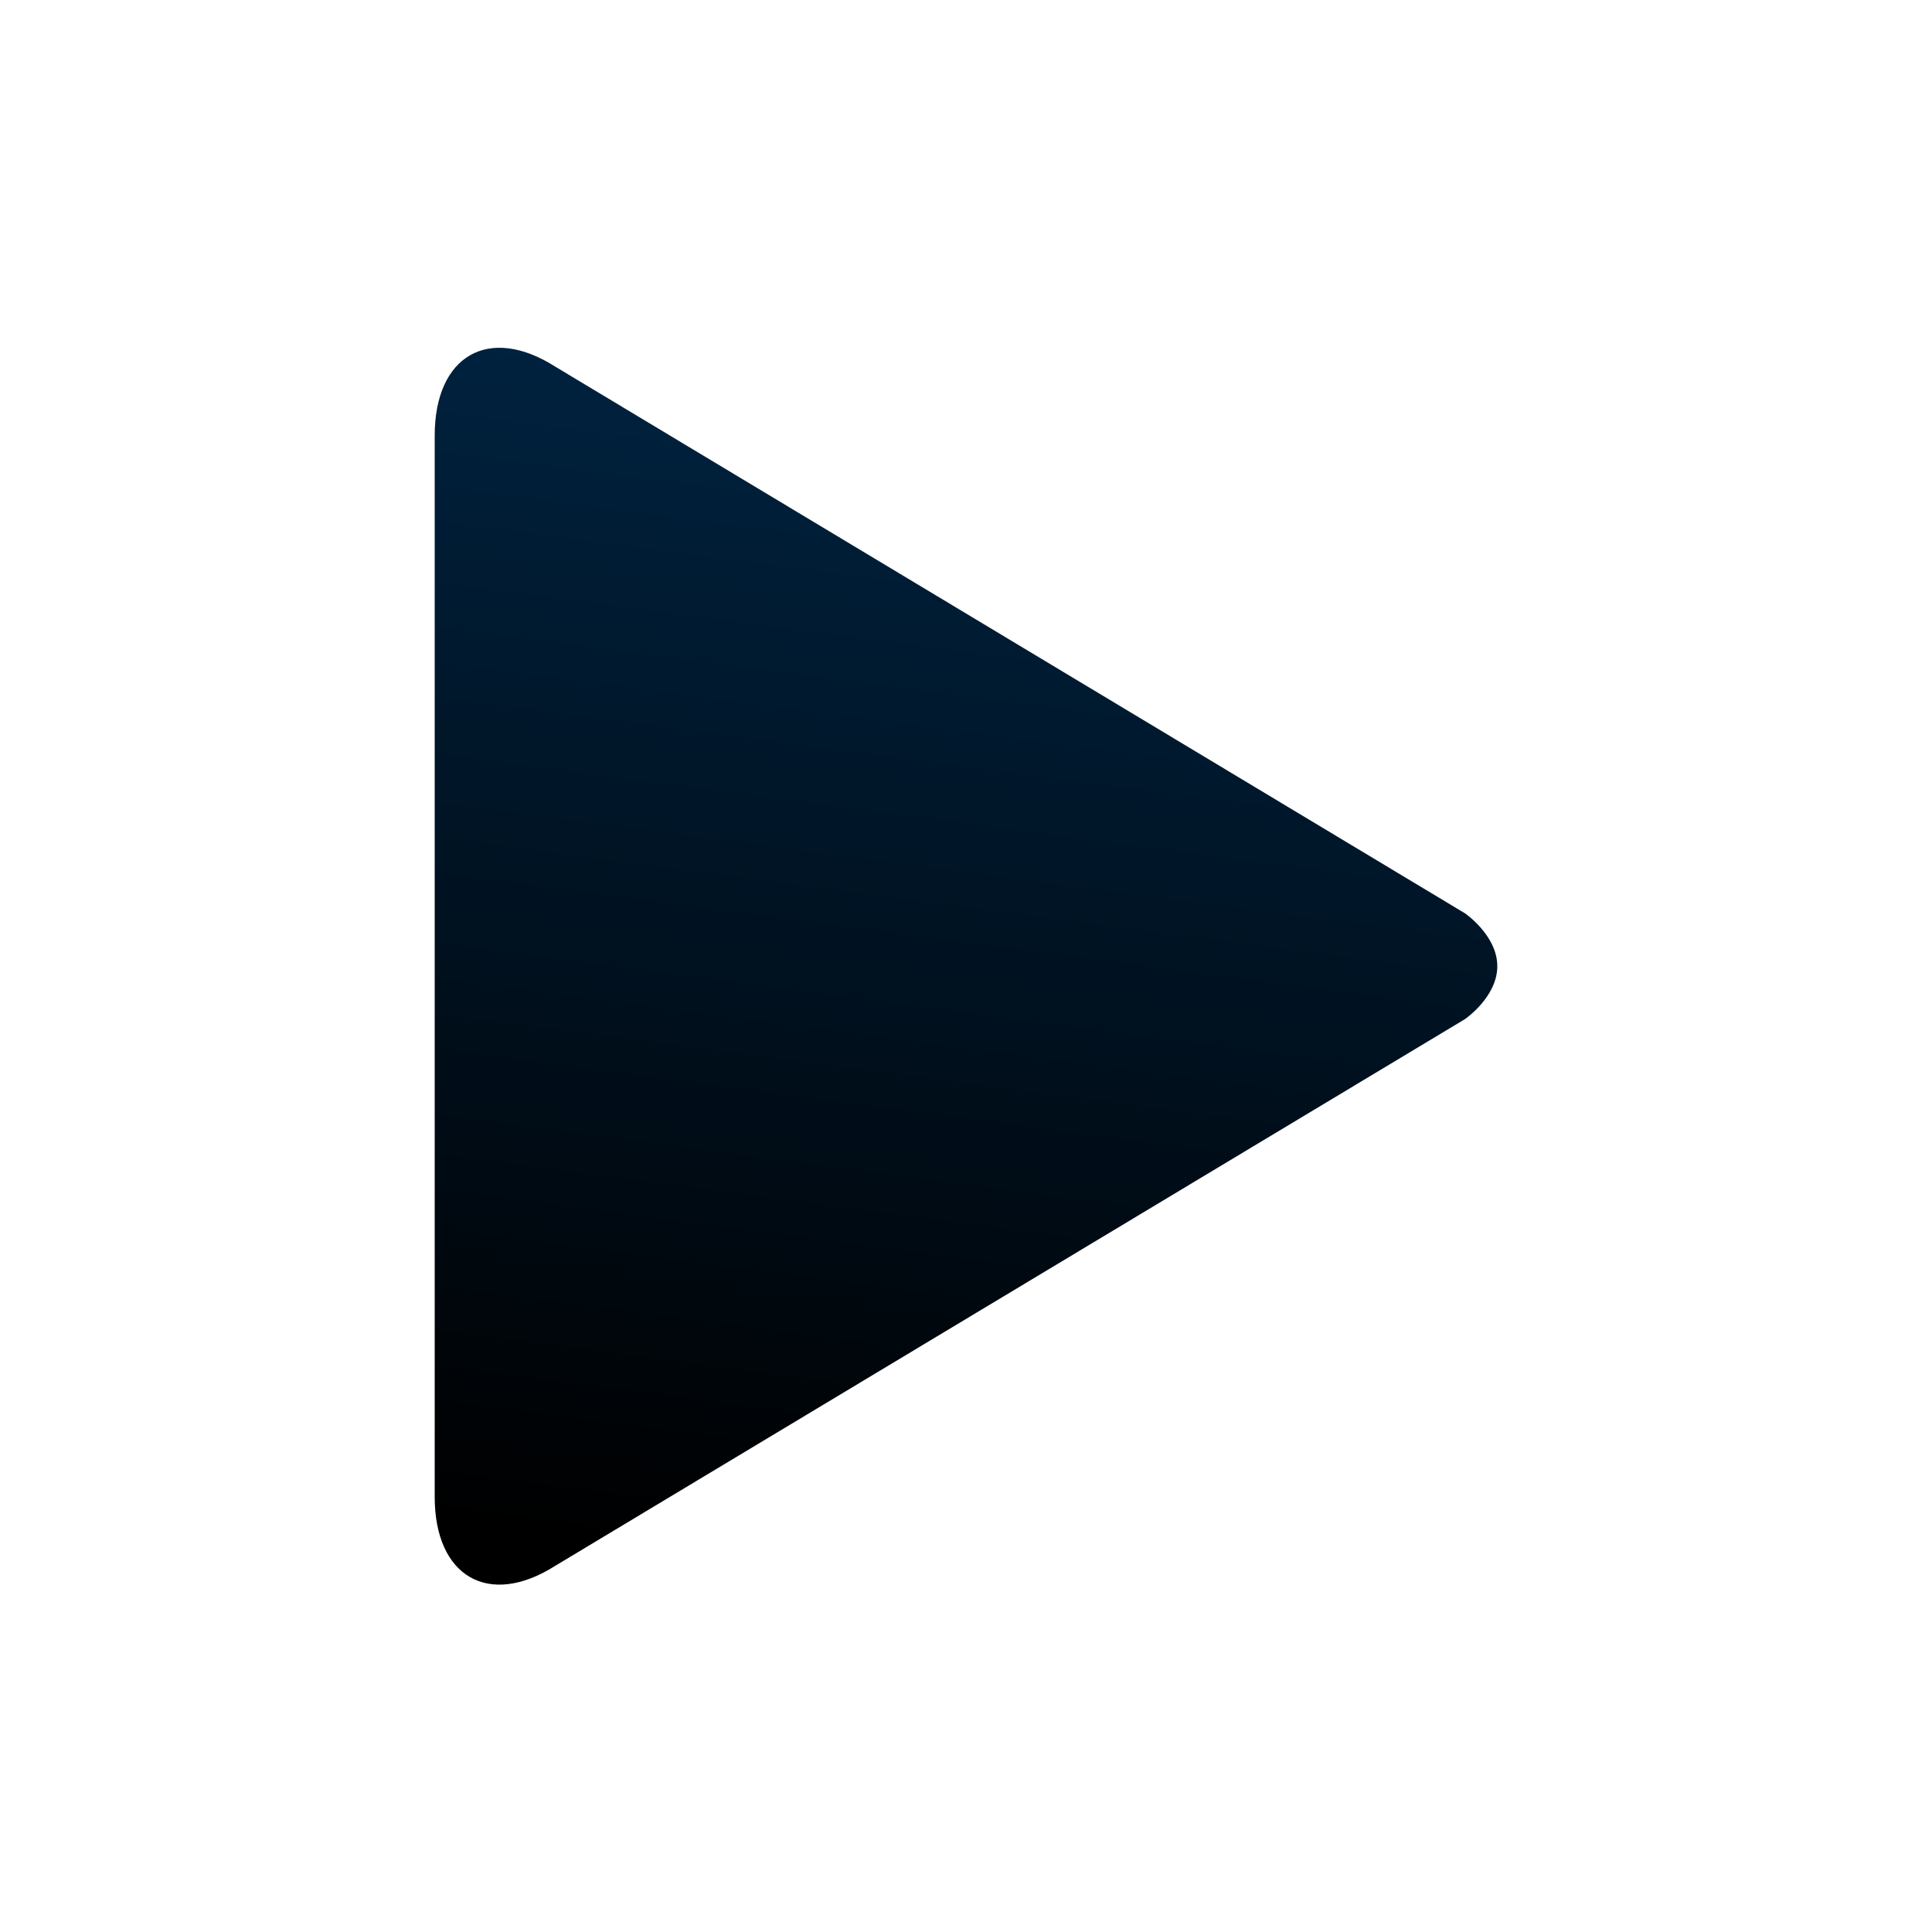
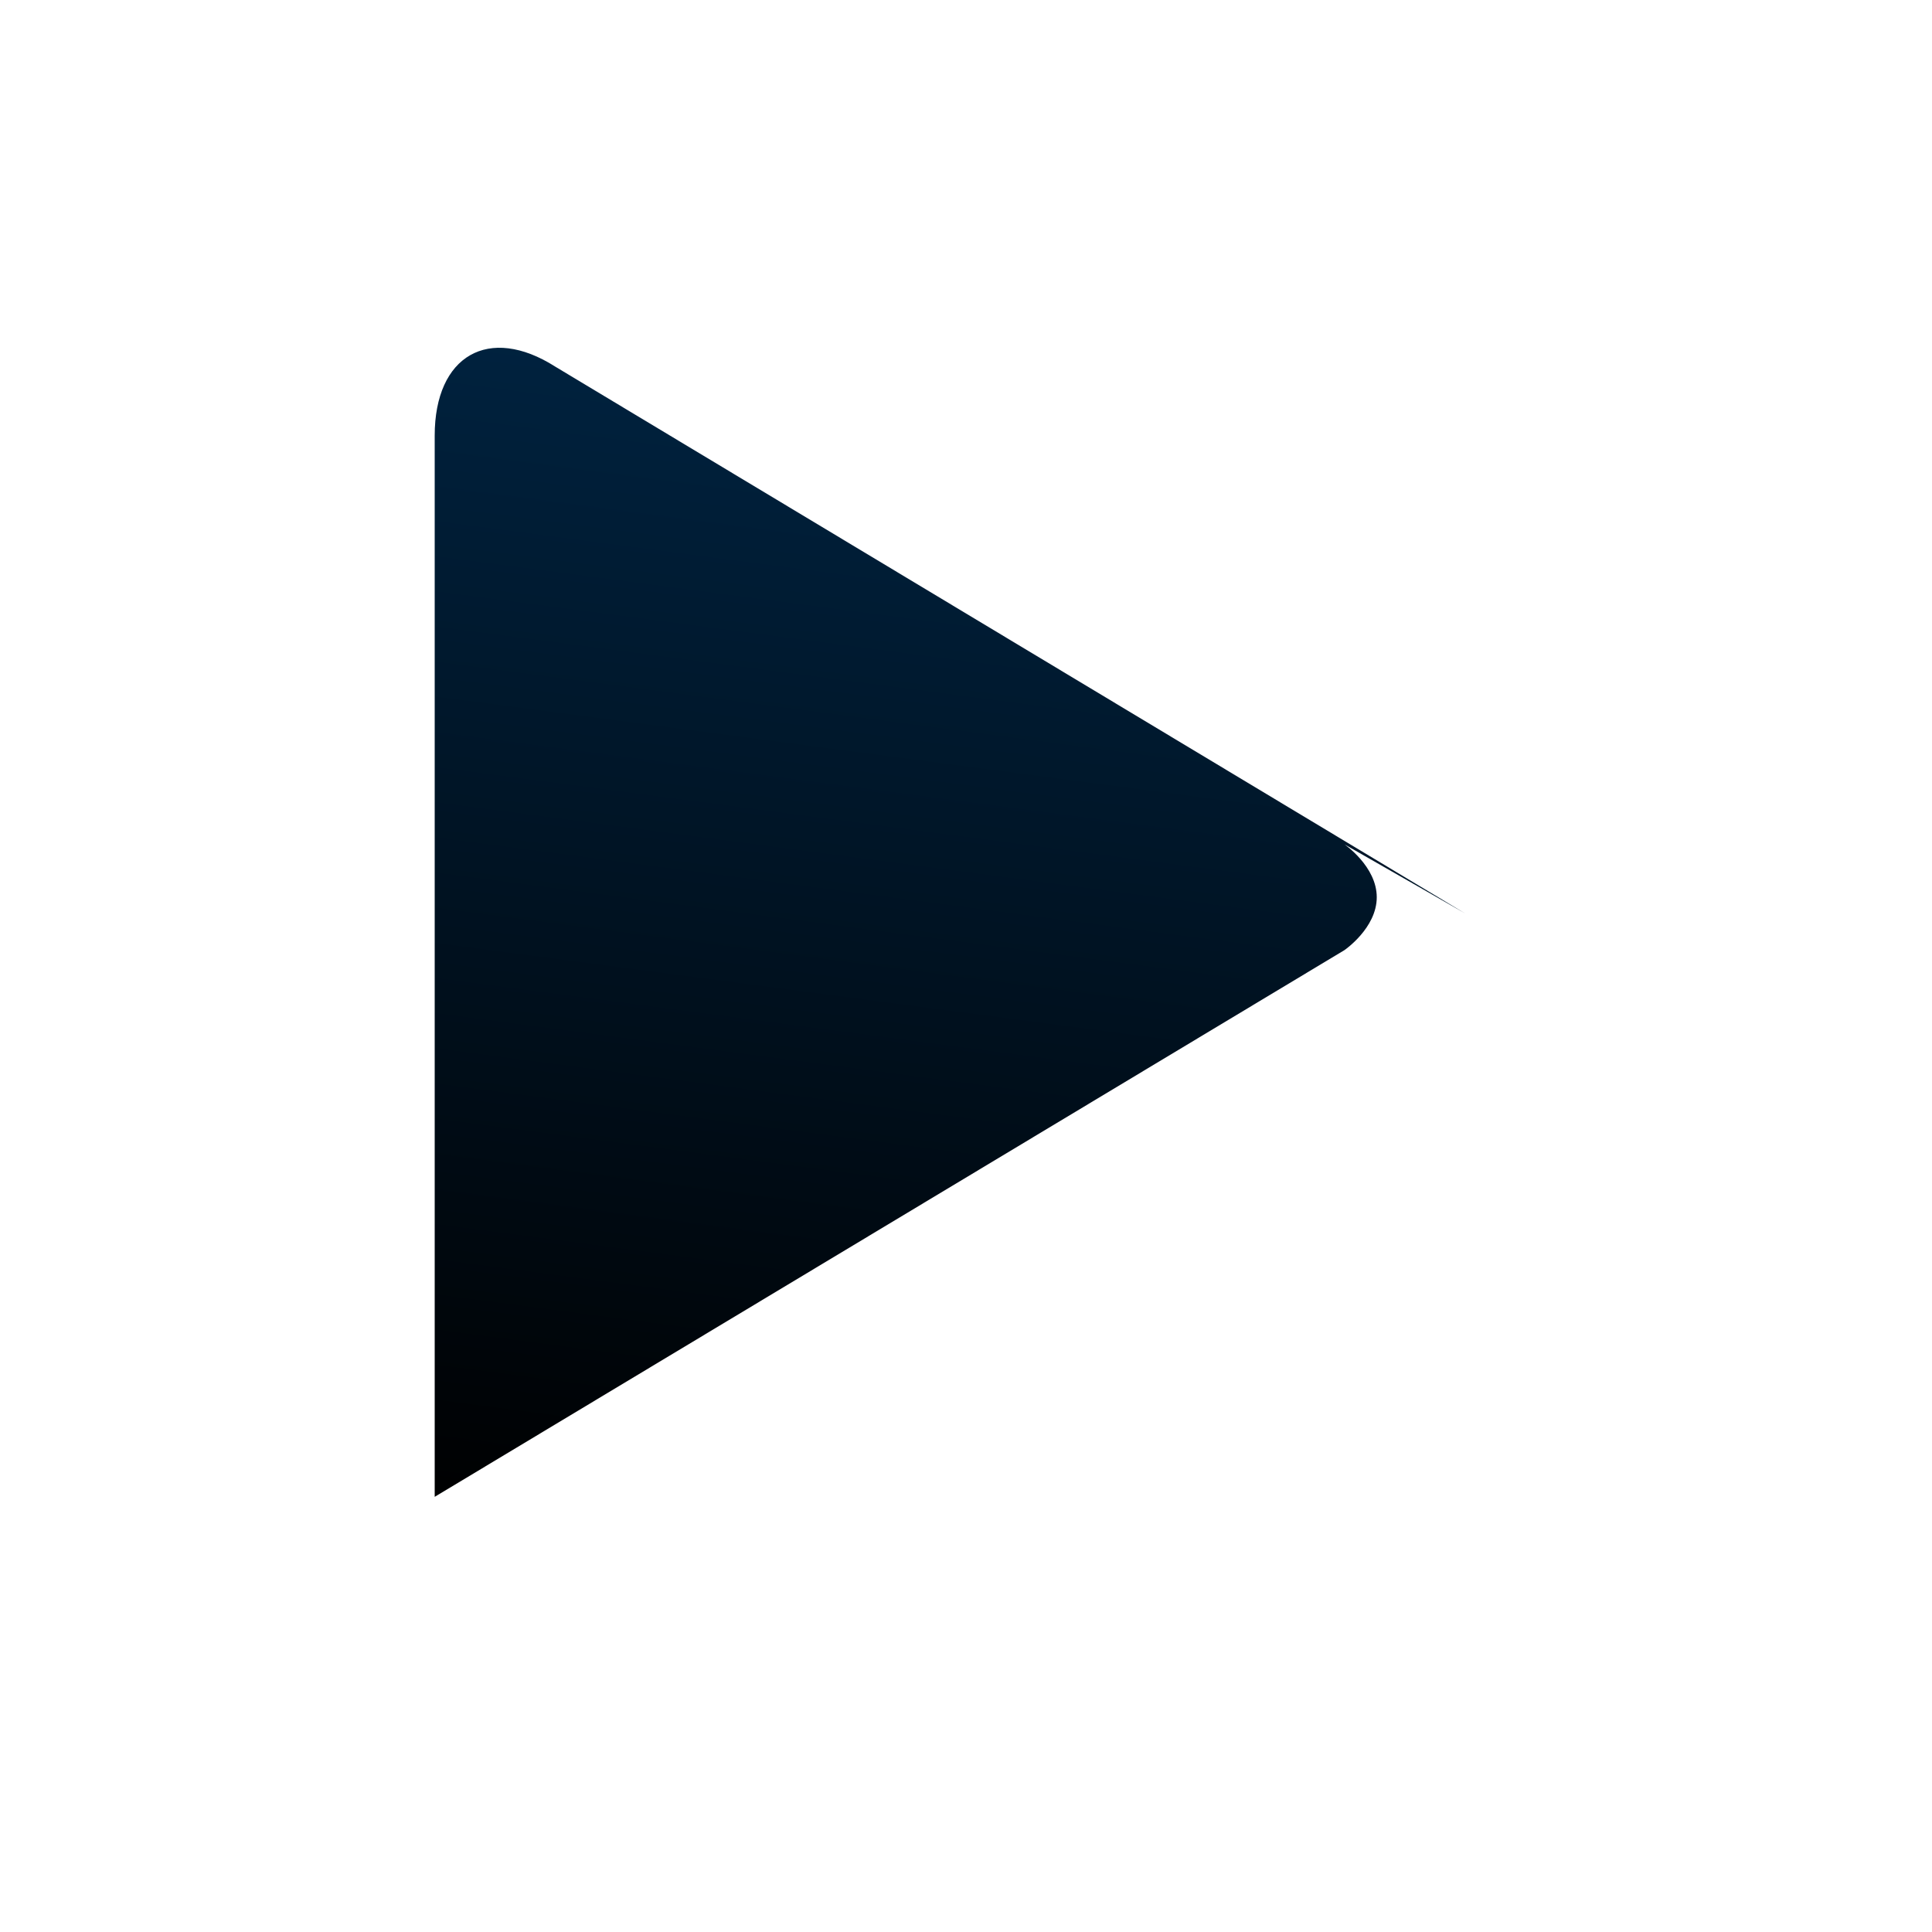
<svg xmlns="http://www.w3.org/2000/svg" xmlns:ns1="http://www.inkscape.org/namespaces/inkscape" xmlns:ns2="http://sodipodi.sourceforge.net/DTD/sodipodi-0.dtd" xmlns:xlink="http://www.w3.org/1999/xlink" version="1.1" id="Capa_1" x="0px" y="0px" width="100" height="100" viewBox="0 0 100 100" xml:space="preserve" ns1:version="0.91pre3 r13670" ns2:docname="ico_play_inactive.svg">
  <defs id="defs39">
    <linearGradient ns1:collect="always" id="linearGradient4169">
      <stop style="stop-color:#000000;stop-opacity:1;" offset="0" id="stop4171" />
      <stop style="stop-color:#00284a;stop-opacity:1" offset="1" id="stop4173" />
    </linearGradient>
    <linearGradient ns1:collect="always" xlink:href="#linearGradient4169" id="linearGradient4175" x1="17.103" y1="59.317" x2="26.194" y2="-7.659" gradientUnits="userSpaceOnUse" />
  </defs>
  <ns2:namedview pagecolor="#ffffff" bordercolor="#666666" borderopacity="1" objecttolerance="10" gridtolerance="10" guidetolerance="10" ns1:pageopacity="0" ns1:pageshadow="2" ns1:window-width="1531" ns1:window-height="878" id="namedview37" showgrid="false" ns1:zoom="3.9333333" ns1:cx="25" ns1:cy="30" ns1:window-x="61" ns1:window-y="-8" ns1:window-maximized="1" ns1:current-layer="Capa_1" />
  <g id="g3" transform="matrix(1.1,0,0,1.067,22.5,18)" style="fill:url(#linearGradient4175);fill-opacity:1">
-     <path d="M 48.479,27.435 5.672,0.915 C 2.553,-1.132 0,0.374 0,4.261 l 0,51.48 c 0,3.885 2.553,5.391 5.672,3.346 l 42.807,-26.52 c 0,0 1.521,-1.07 1.521,-2.566 0,-1.496 -1.521,-2.566 -1.521,-2.566 z" id="path5" ns1:connector-curvature="0" style="fill:url(#linearGradient4175);fill-opacity:1" />
+     <path d="M 48.479,27.435 5.672,0.915 C 2.553,-1.132 0,0.374 0,4.261 l 0,51.48 l 42.807,-26.52 c 0,0 1.521,-1.07 1.521,-2.566 0,-1.496 -1.521,-2.566 -1.521,-2.566 z" id="path5" ns1:connector-curvature="0" style="fill:url(#linearGradient4175);fill-opacity:1" />
  </g>
  <g id="g7" transform="translate(0,40)" />
  <g id="g9" transform="translate(0,40)" />
  <g id="g11" transform="translate(0,40)" />
  <g id="g13" transform="translate(0,40)" />
  <g id="g15" transform="translate(0,40)" />
  <g id="g17" transform="translate(0,40)" />
  <g id="g19" transform="translate(0,40)" />
  <g id="g21" transform="translate(0,40)" />
  <g id="g23" transform="translate(0,40)" />
  <g id="g25" transform="translate(0,40)" />
  <g id="g27" transform="translate(0,40)" />
  <g id="g29" transform="translate(0,40)" />
  <g id="g31" transform="translate(0,40)" />
  <g id="g33" transform="translate(0,40)" />
  <g id="g35" transform="translate(0,40)" />
</svg>